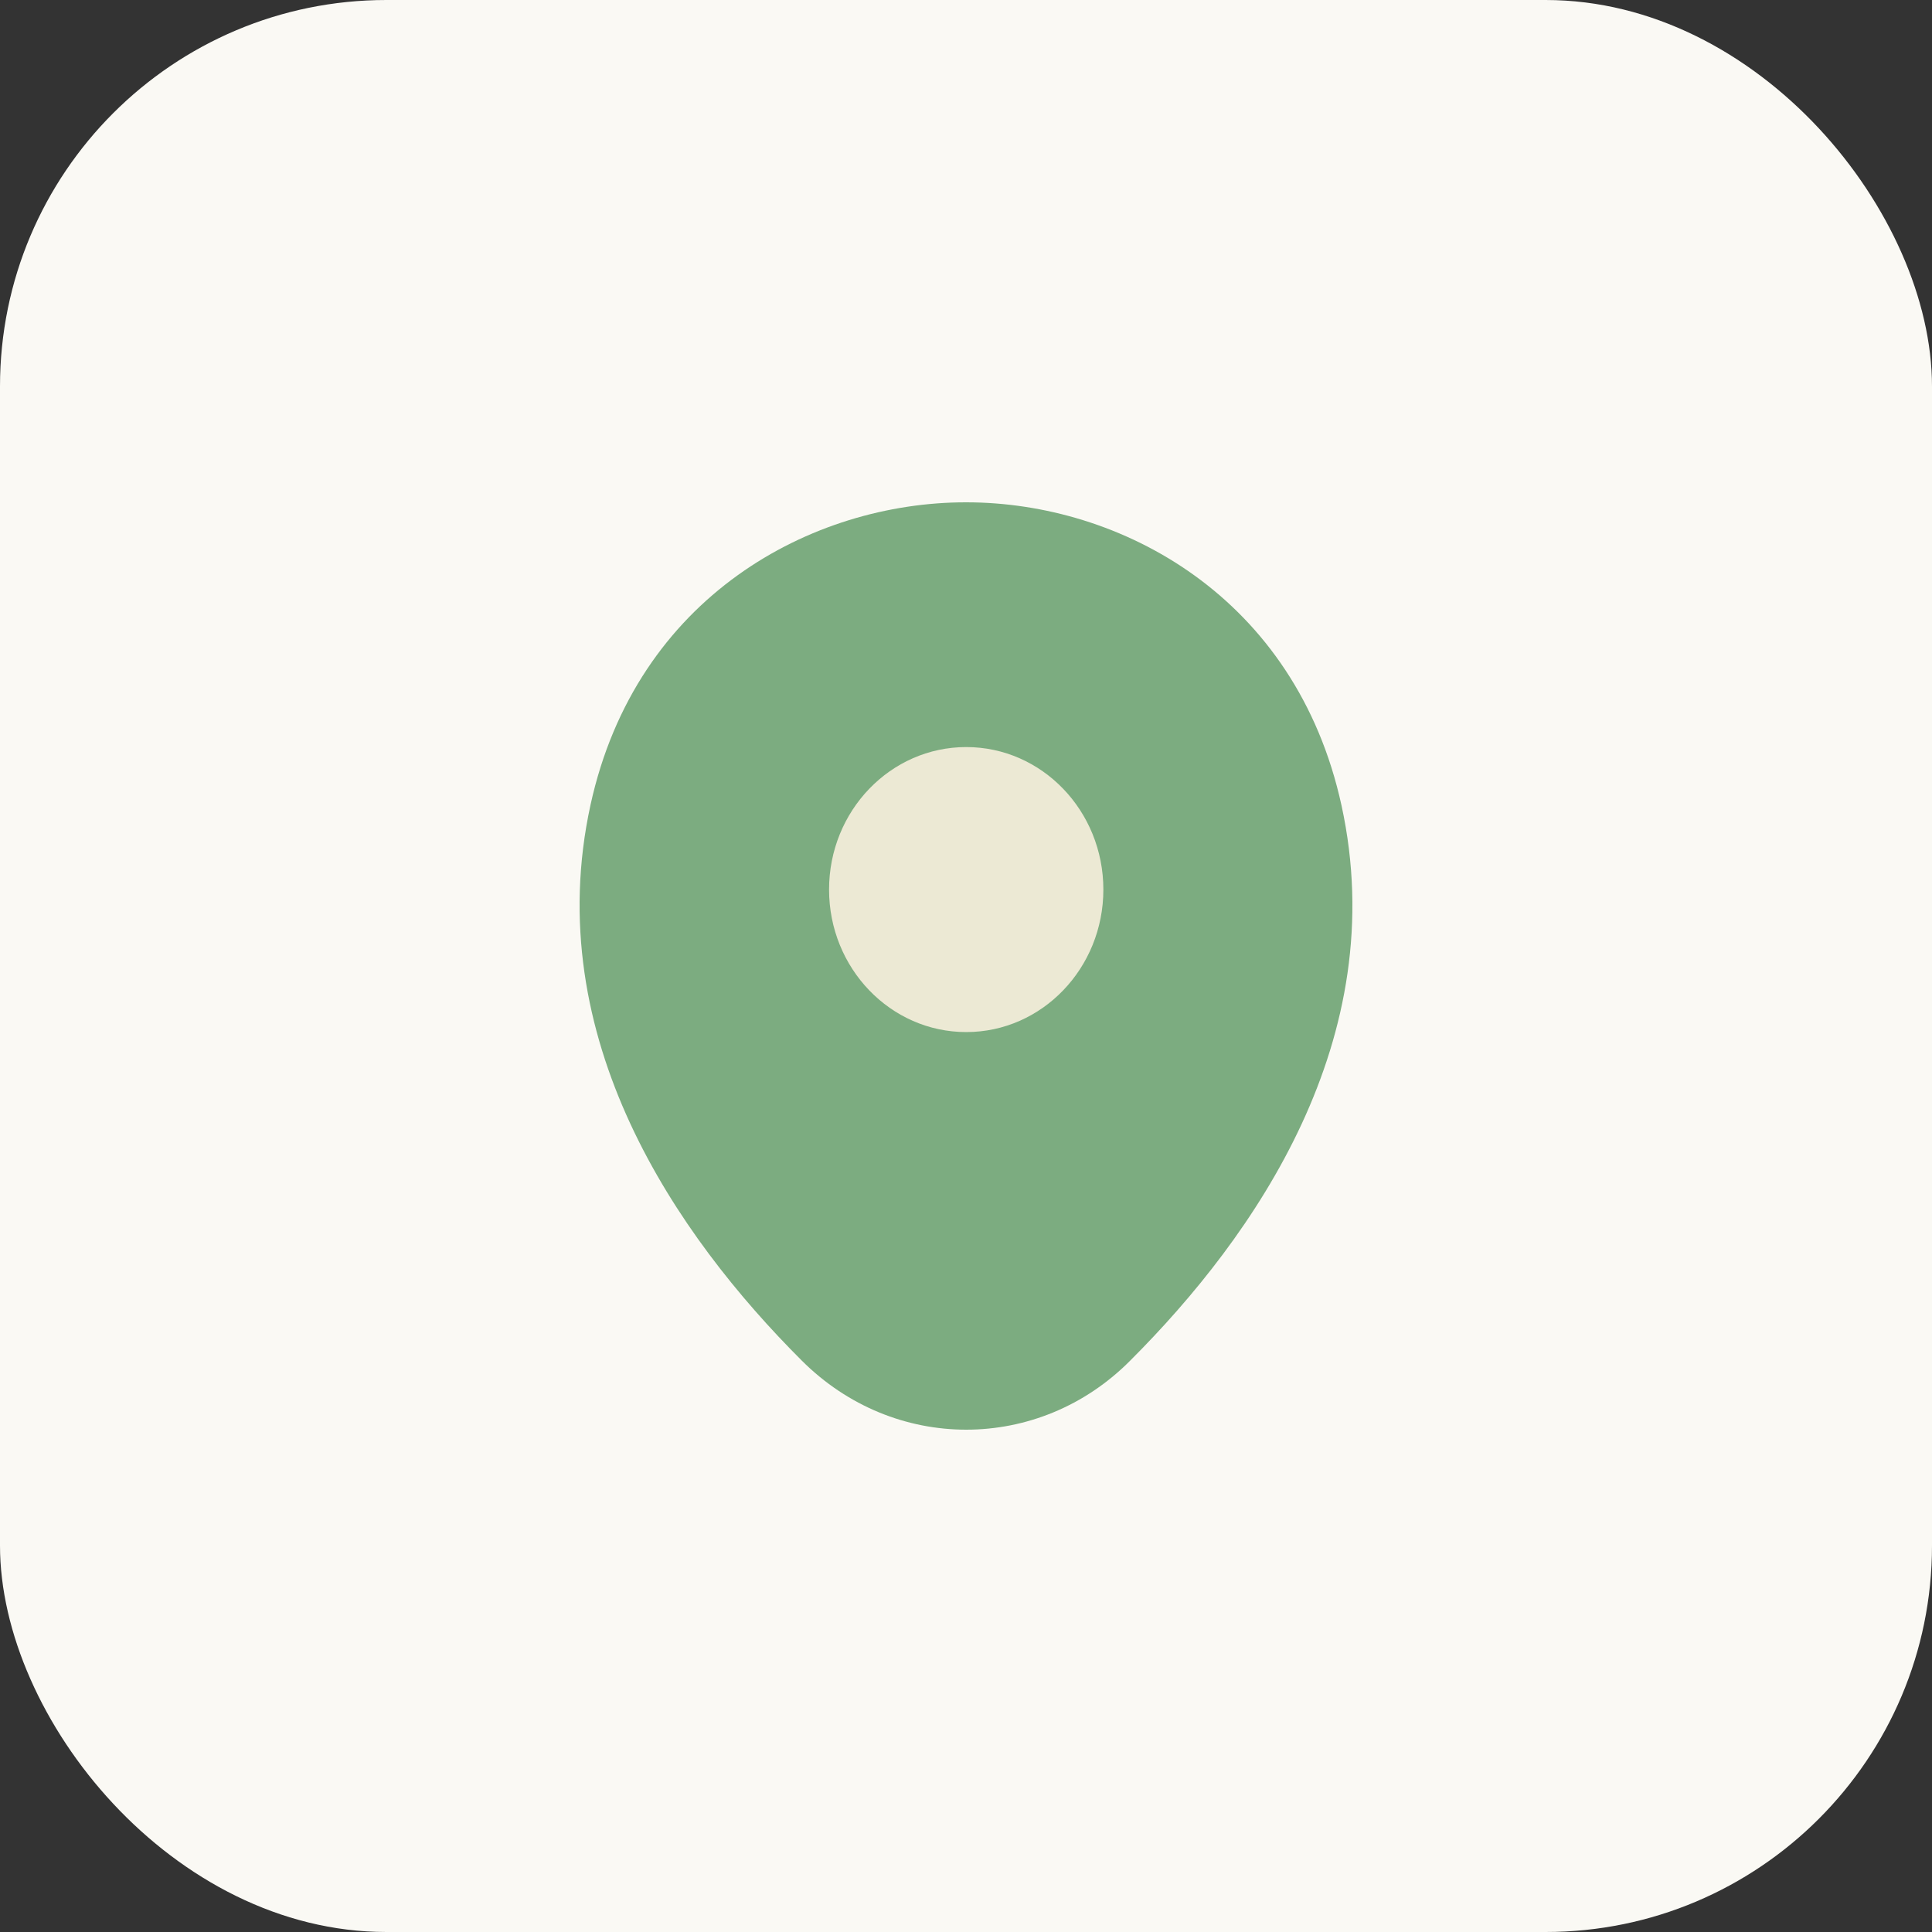
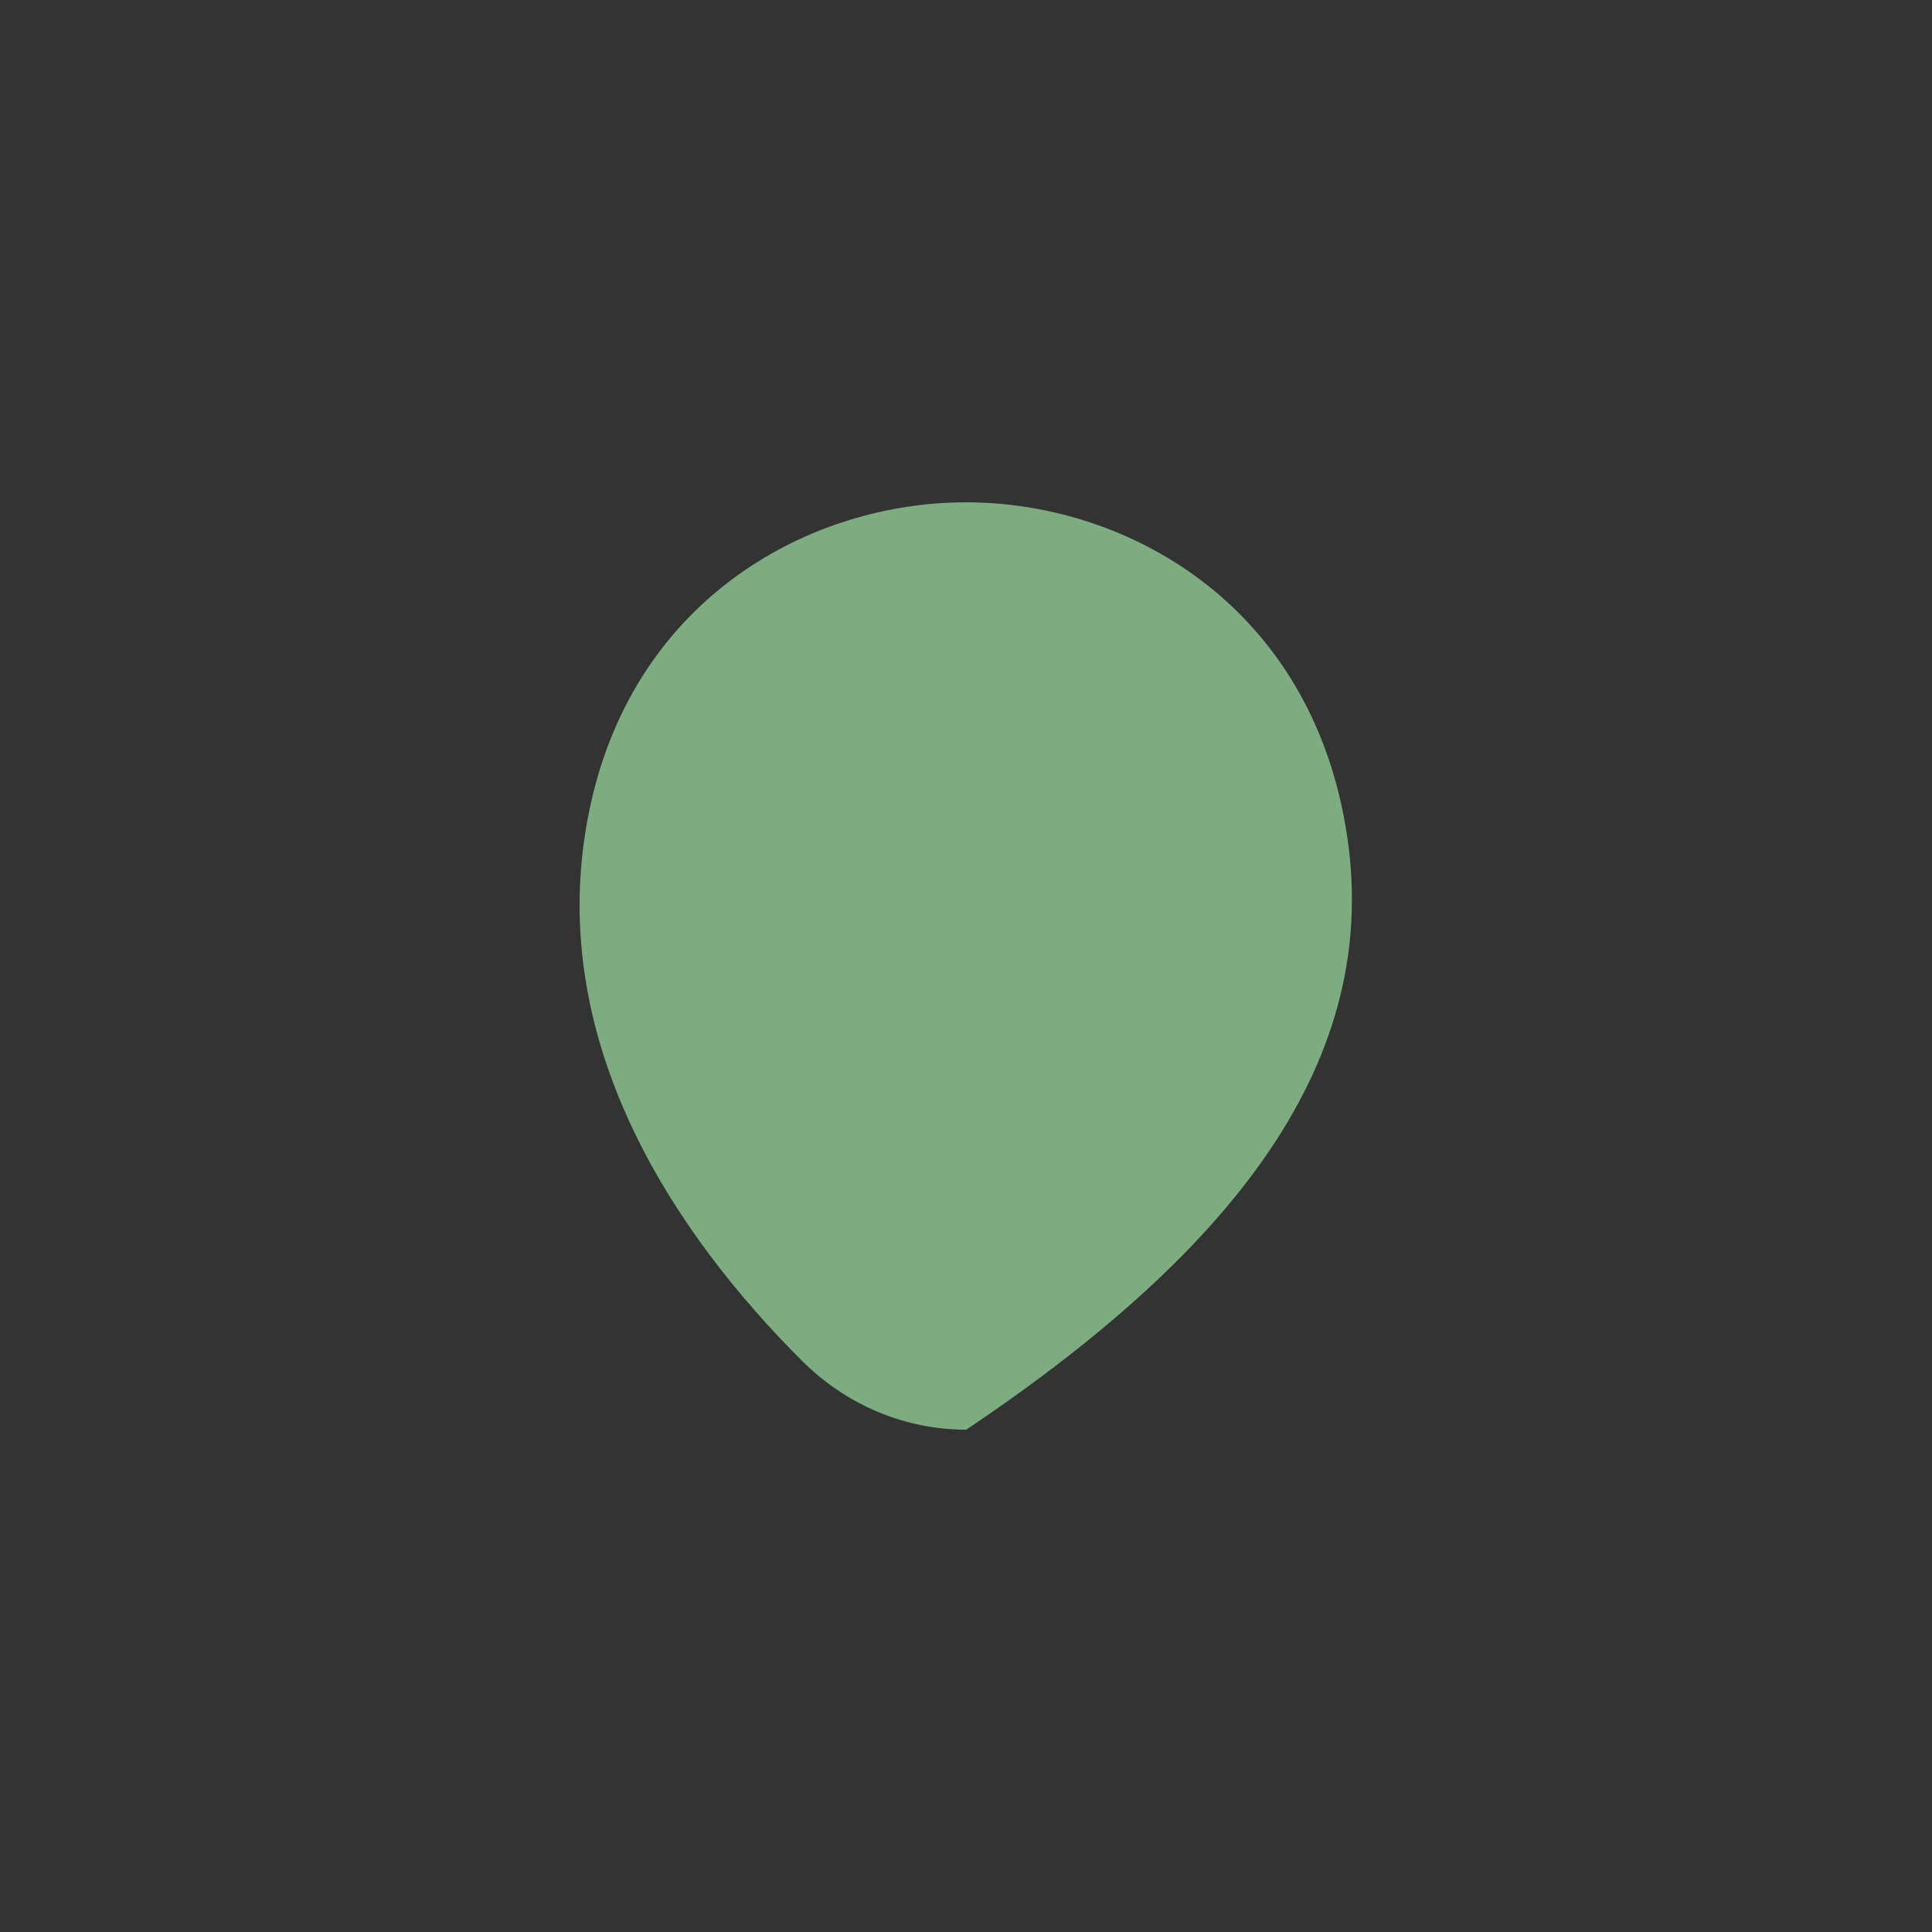
<svg xmlns="http://www.w3.org/2000/svg" width="50" height="50" viewBox="0 0 50 50" fill="none">
  <rect x="0" y="0" width="50" height="50" fill="#333333" stroke="none" />
-   <rect width="50" height="50" rx="10" fill="#FAF9F4" />
-   <path d="M34.718 20.844C33.535 15.435 28.994 13 25.006 13C25.006 13 25.006 13 24.994 13C21.017 13 16.465 15.423 15.282 20.832C13.963 26.873 17.524 31.989 20.747 35.209C21.941 36.403 23.473 37 25.006 37C26.538 37 28.07 36.403 29.253 35.209C32.476 31.989 36.037 26.885 34.718 20.844Z" fill="#7CAC80" />
-   <path d="M25.006 26.71C26.966 26.71 28.555 25.058 28.555 23.022C28.555 20.985 26.966 19.334 25.006 19.334C23.046 19.334 21.456 20.985 21.456 23.022C21.456 25.058 23.046 26.71 25.006 26.71Z" fill="#ECE9D4" />
+   <path d="M34.718 20.844C33.535 15.435 28.994 13 25.006 13C25.006 13 25.006 13 24.994 13C21.017 13 16.465 15.423 15.282 20.832C13.963 26.873 17.524 31.989 20.747 35.209C21.941 36.403 23.473 37 25.006 37C32.476 31.989 36.037 26.885 34.718 20.844Z" fill="#7CAC80" />
</svg>